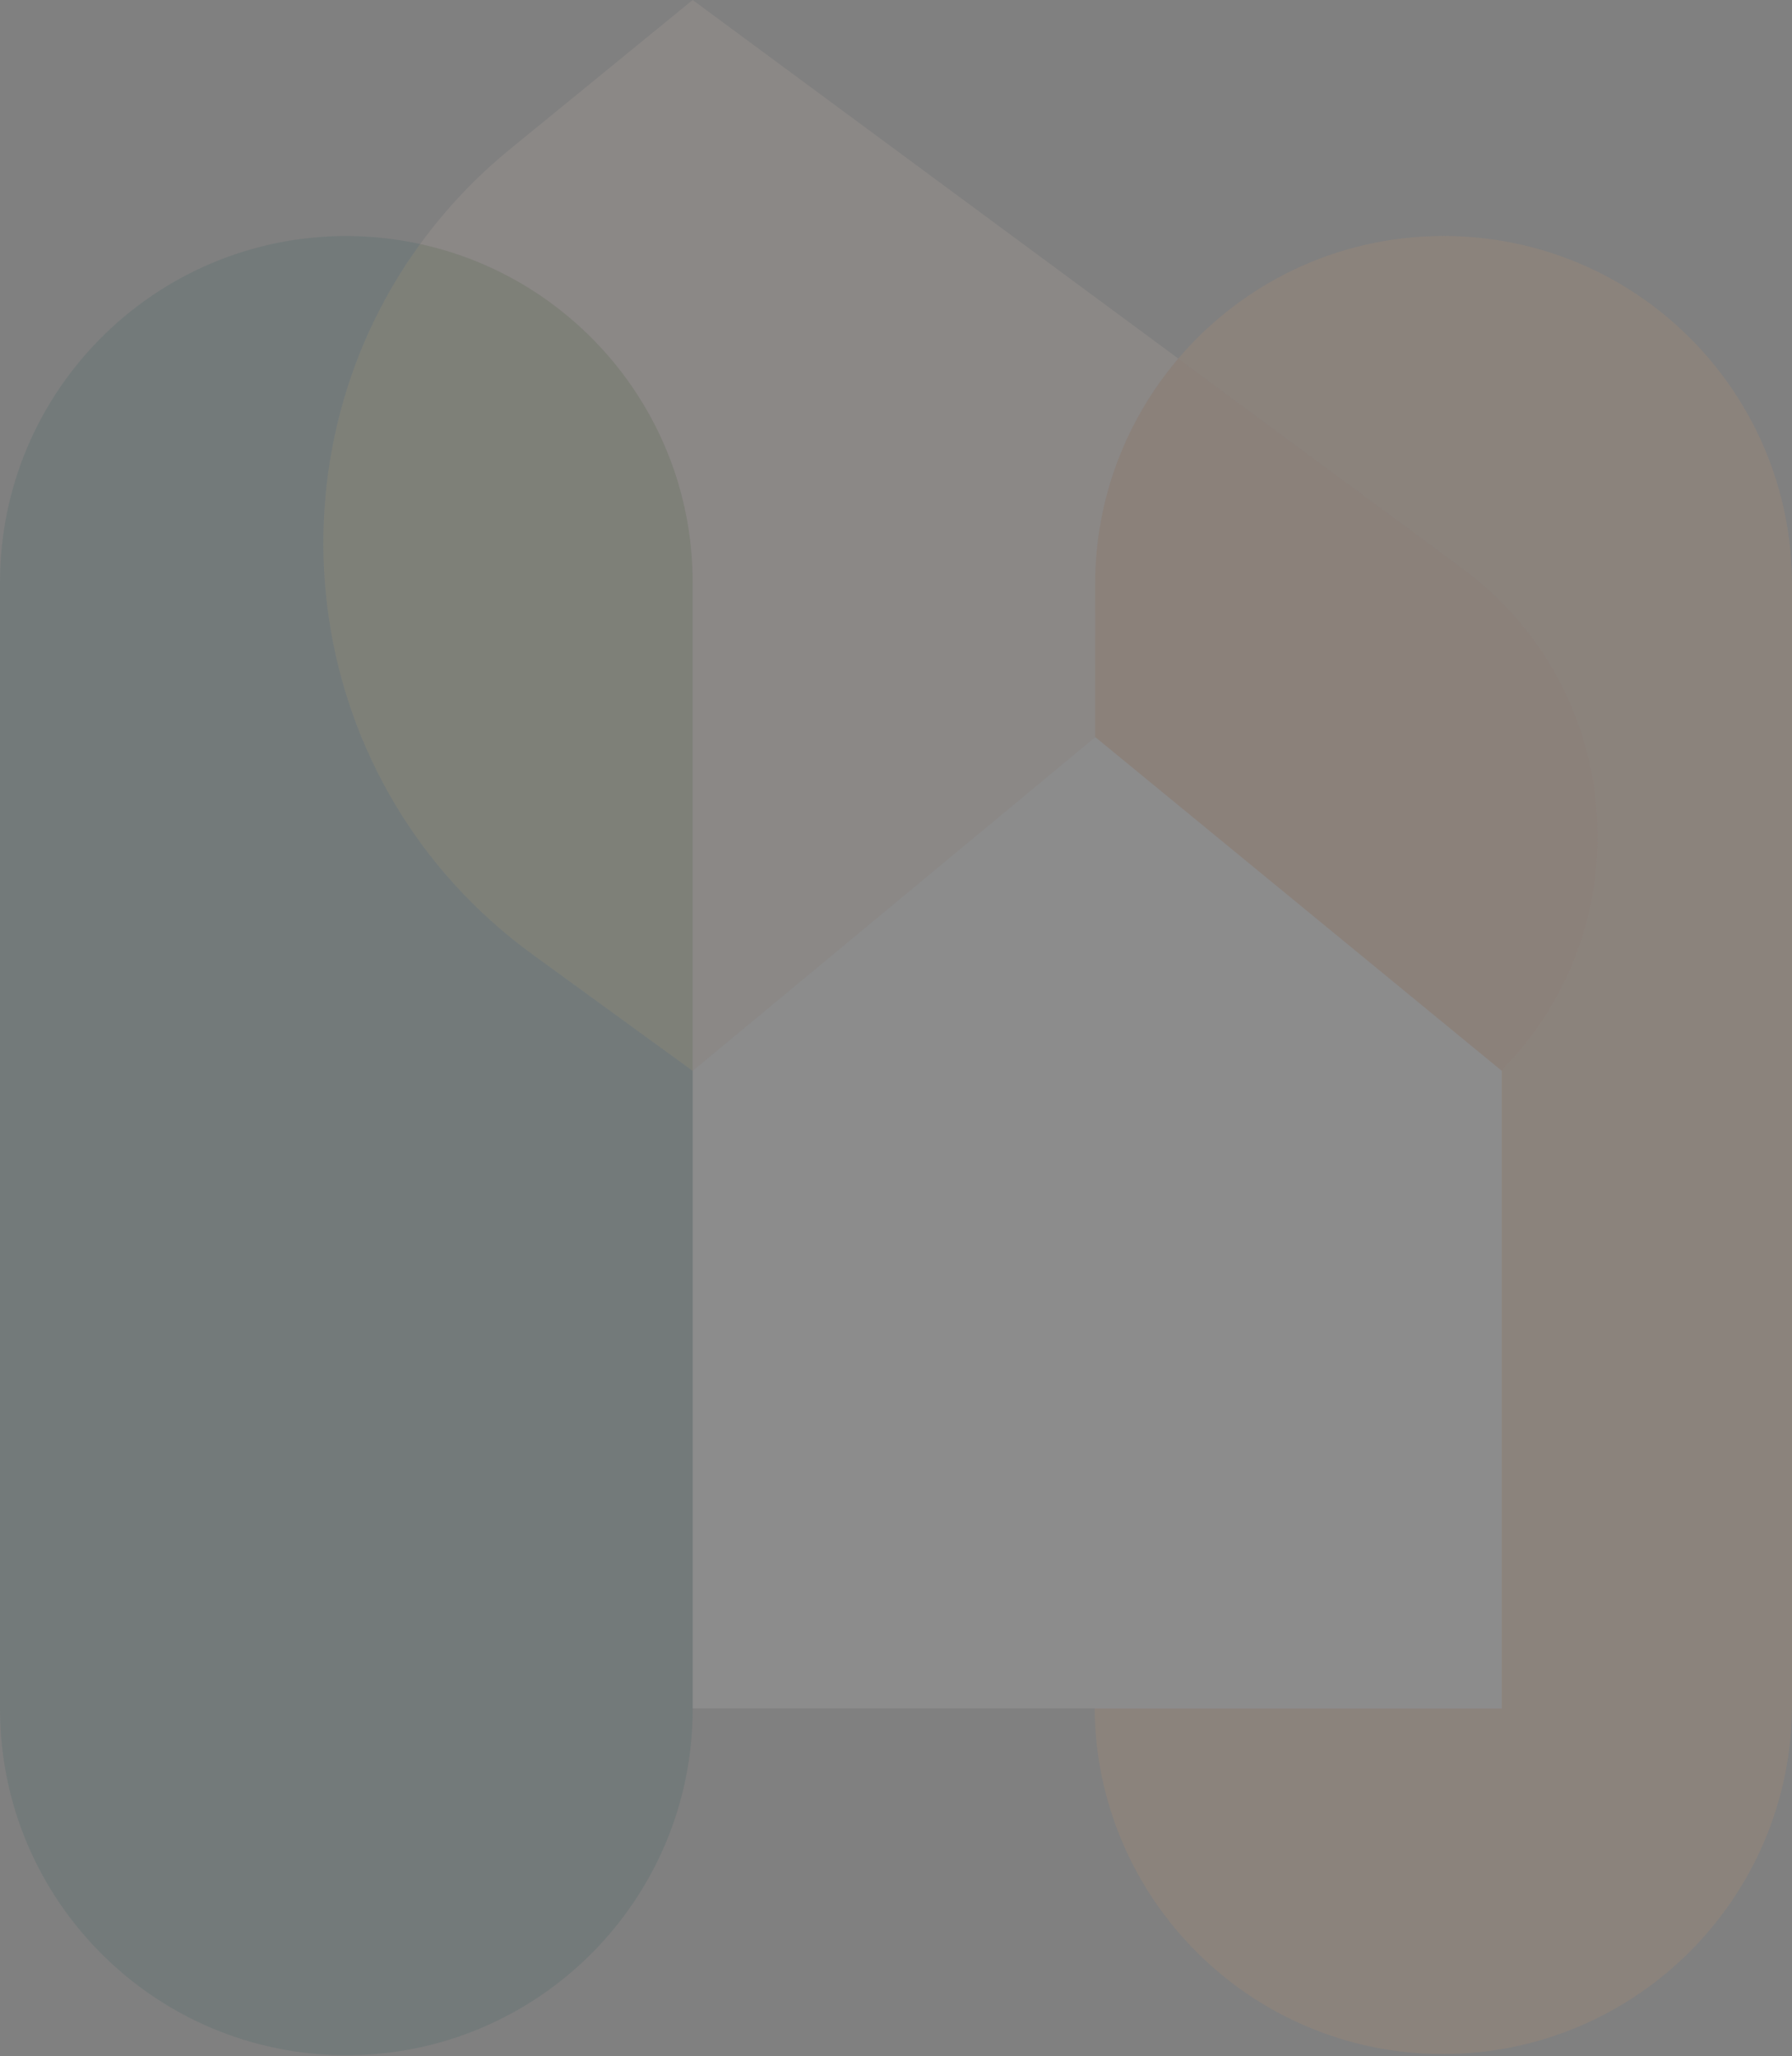
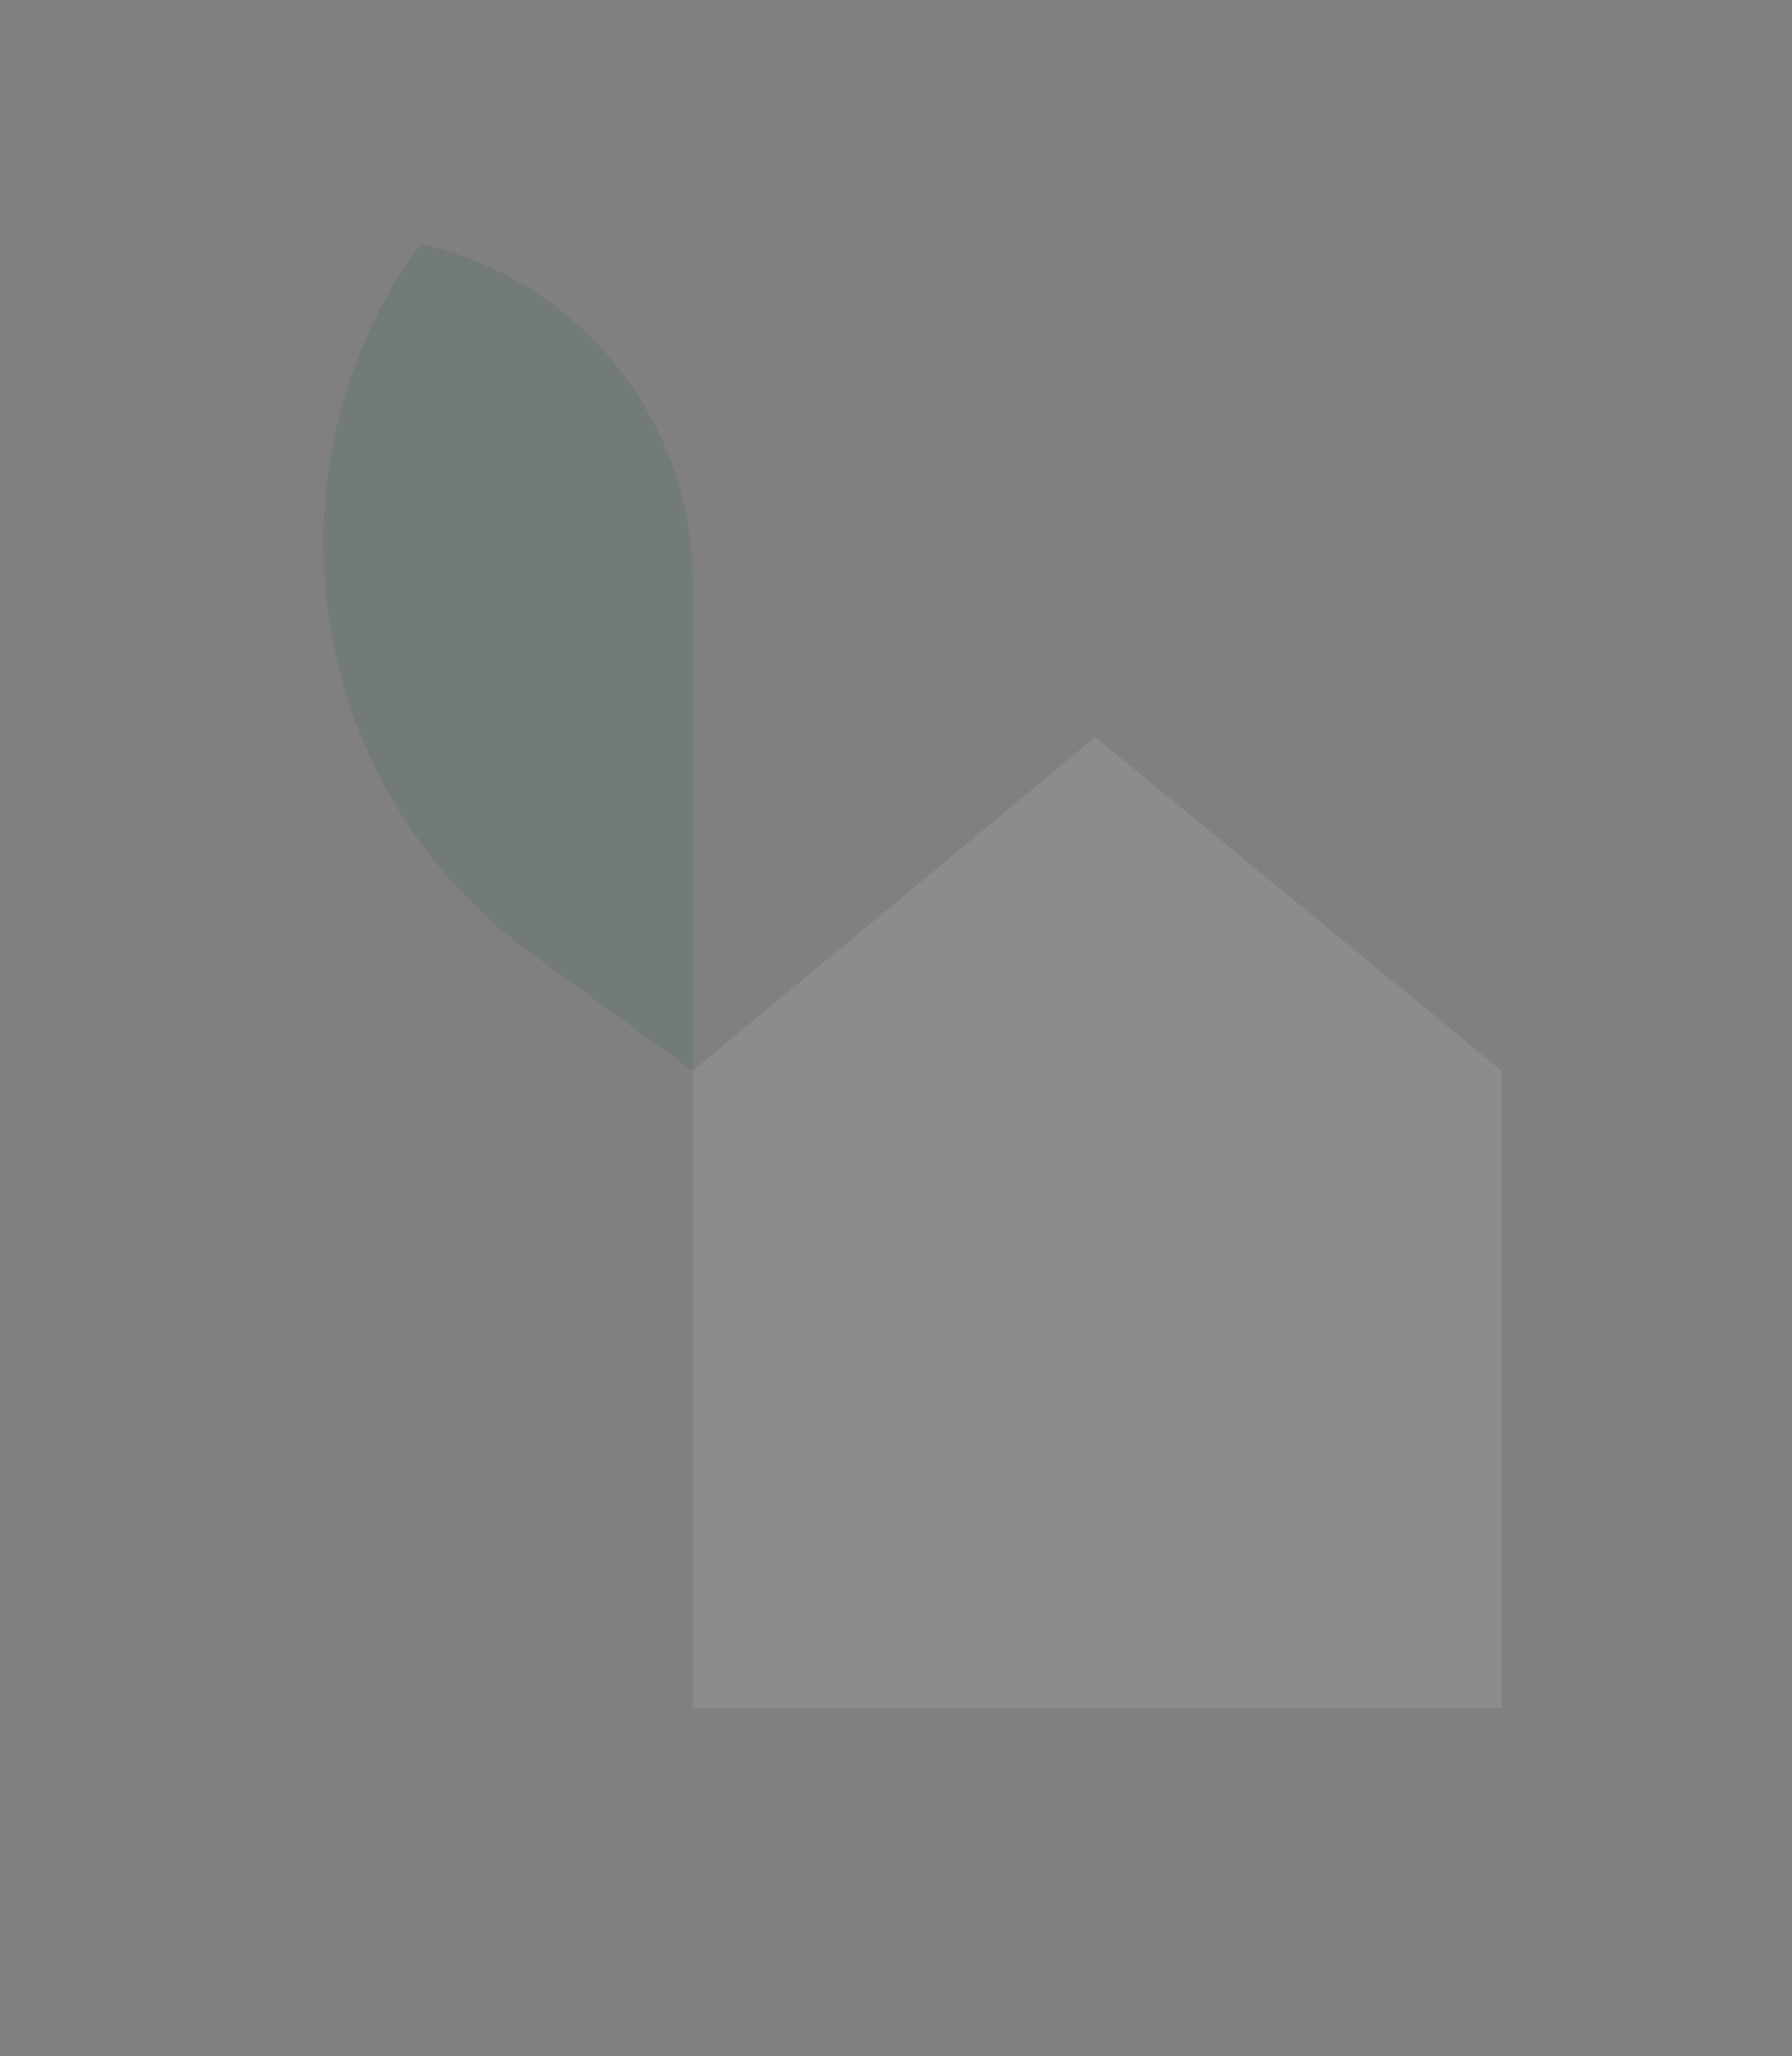
<svg xmlns="http://www.w3.org/2000/svg" width="591" height="678" viewBox="0 0 591 678" fill="none">
  <rect x="0" y="0" width="591" height="678" fill="#808080" stroke="none" />
-   <path d="M361.236 243.083L495.172 353.033C541.908 305.938 536.548 227.484 482.326 187.454L388.593 118.25C371.524 138.284 361.186 164.246 361.174 192.629L361.149 243.17L361.236 243.096V243.083Z" fill="#F3954A" fill-opacity="0.1" />
-   <path d="M138.592 80.468C130.737 78.764 122.585 77.838 114.223 77.838C51.134 77.825 0 128.971 0 192.049V563.522C0 626.599 51.134 677.745 114.223 677.745C177.301 677.745 228.447 626.612 228.447 563.522V353.12L175.819 314.868C98.834 258.918 85.655 153.093 138.592 80.456V80.468Z" fill="#00474E" fill-opacity="0.1" />
  <g style="mix-blend-mode:multiply">
-     <path d="M138.592 80.466C85.655 153.103 98.834 258.927 175.818 314.878L228.447 353.129V192.058C228.447 137.343 189.96 91.643 138.592 80.466Z" fill="#FBBF69" fill-opacity="0.1" />
-   </g>
+     </g>
  <path d="M138.592 80.466C85.655 153.103 98.834 258.927 175.818 314.878L228.447 353.129V192.058C228.447 137.343 189.96 91.643 138.592 80.466Z" fill="#00474E" fill-opacity="0.1" />
-   <path d="M476.146 77.825H476.023C440.995 77.825 409.66 93.524 388.589 118.238L482.322 187.442C536.544 227.472 541.904 305.926 495.167 353.021L495.278 353.12V563.411H361.009C361.503 626.414 412.711 677.35 475.838 677.35C539.434 677.35 591 625.797 591 562.188V192.679C591 129.243 539.582 77.825 476.146 77.825Z" fill="#F5A162" fill-opacity="0.1" />
-   <path d="M228.446 353.119L361.147 243.157L361.172 192.616C361.184 164.233 371.522 138.271 388.591 118.238L228.446 0L168.333 49.084C156.785 58.507 146.879 69.08 138.592 80.468C189.96 91.633 228.446 137.345 228.446 192.06V353.132V353.119Z" fill="#F2D5C1" fill-opacity="0.1" />
  <path d="M495.295 563.409H228.449V353.131L361.236 243.082L495.295 353.131V563.409Z" fill="white" fill-opacity="0.1" />
</svg>